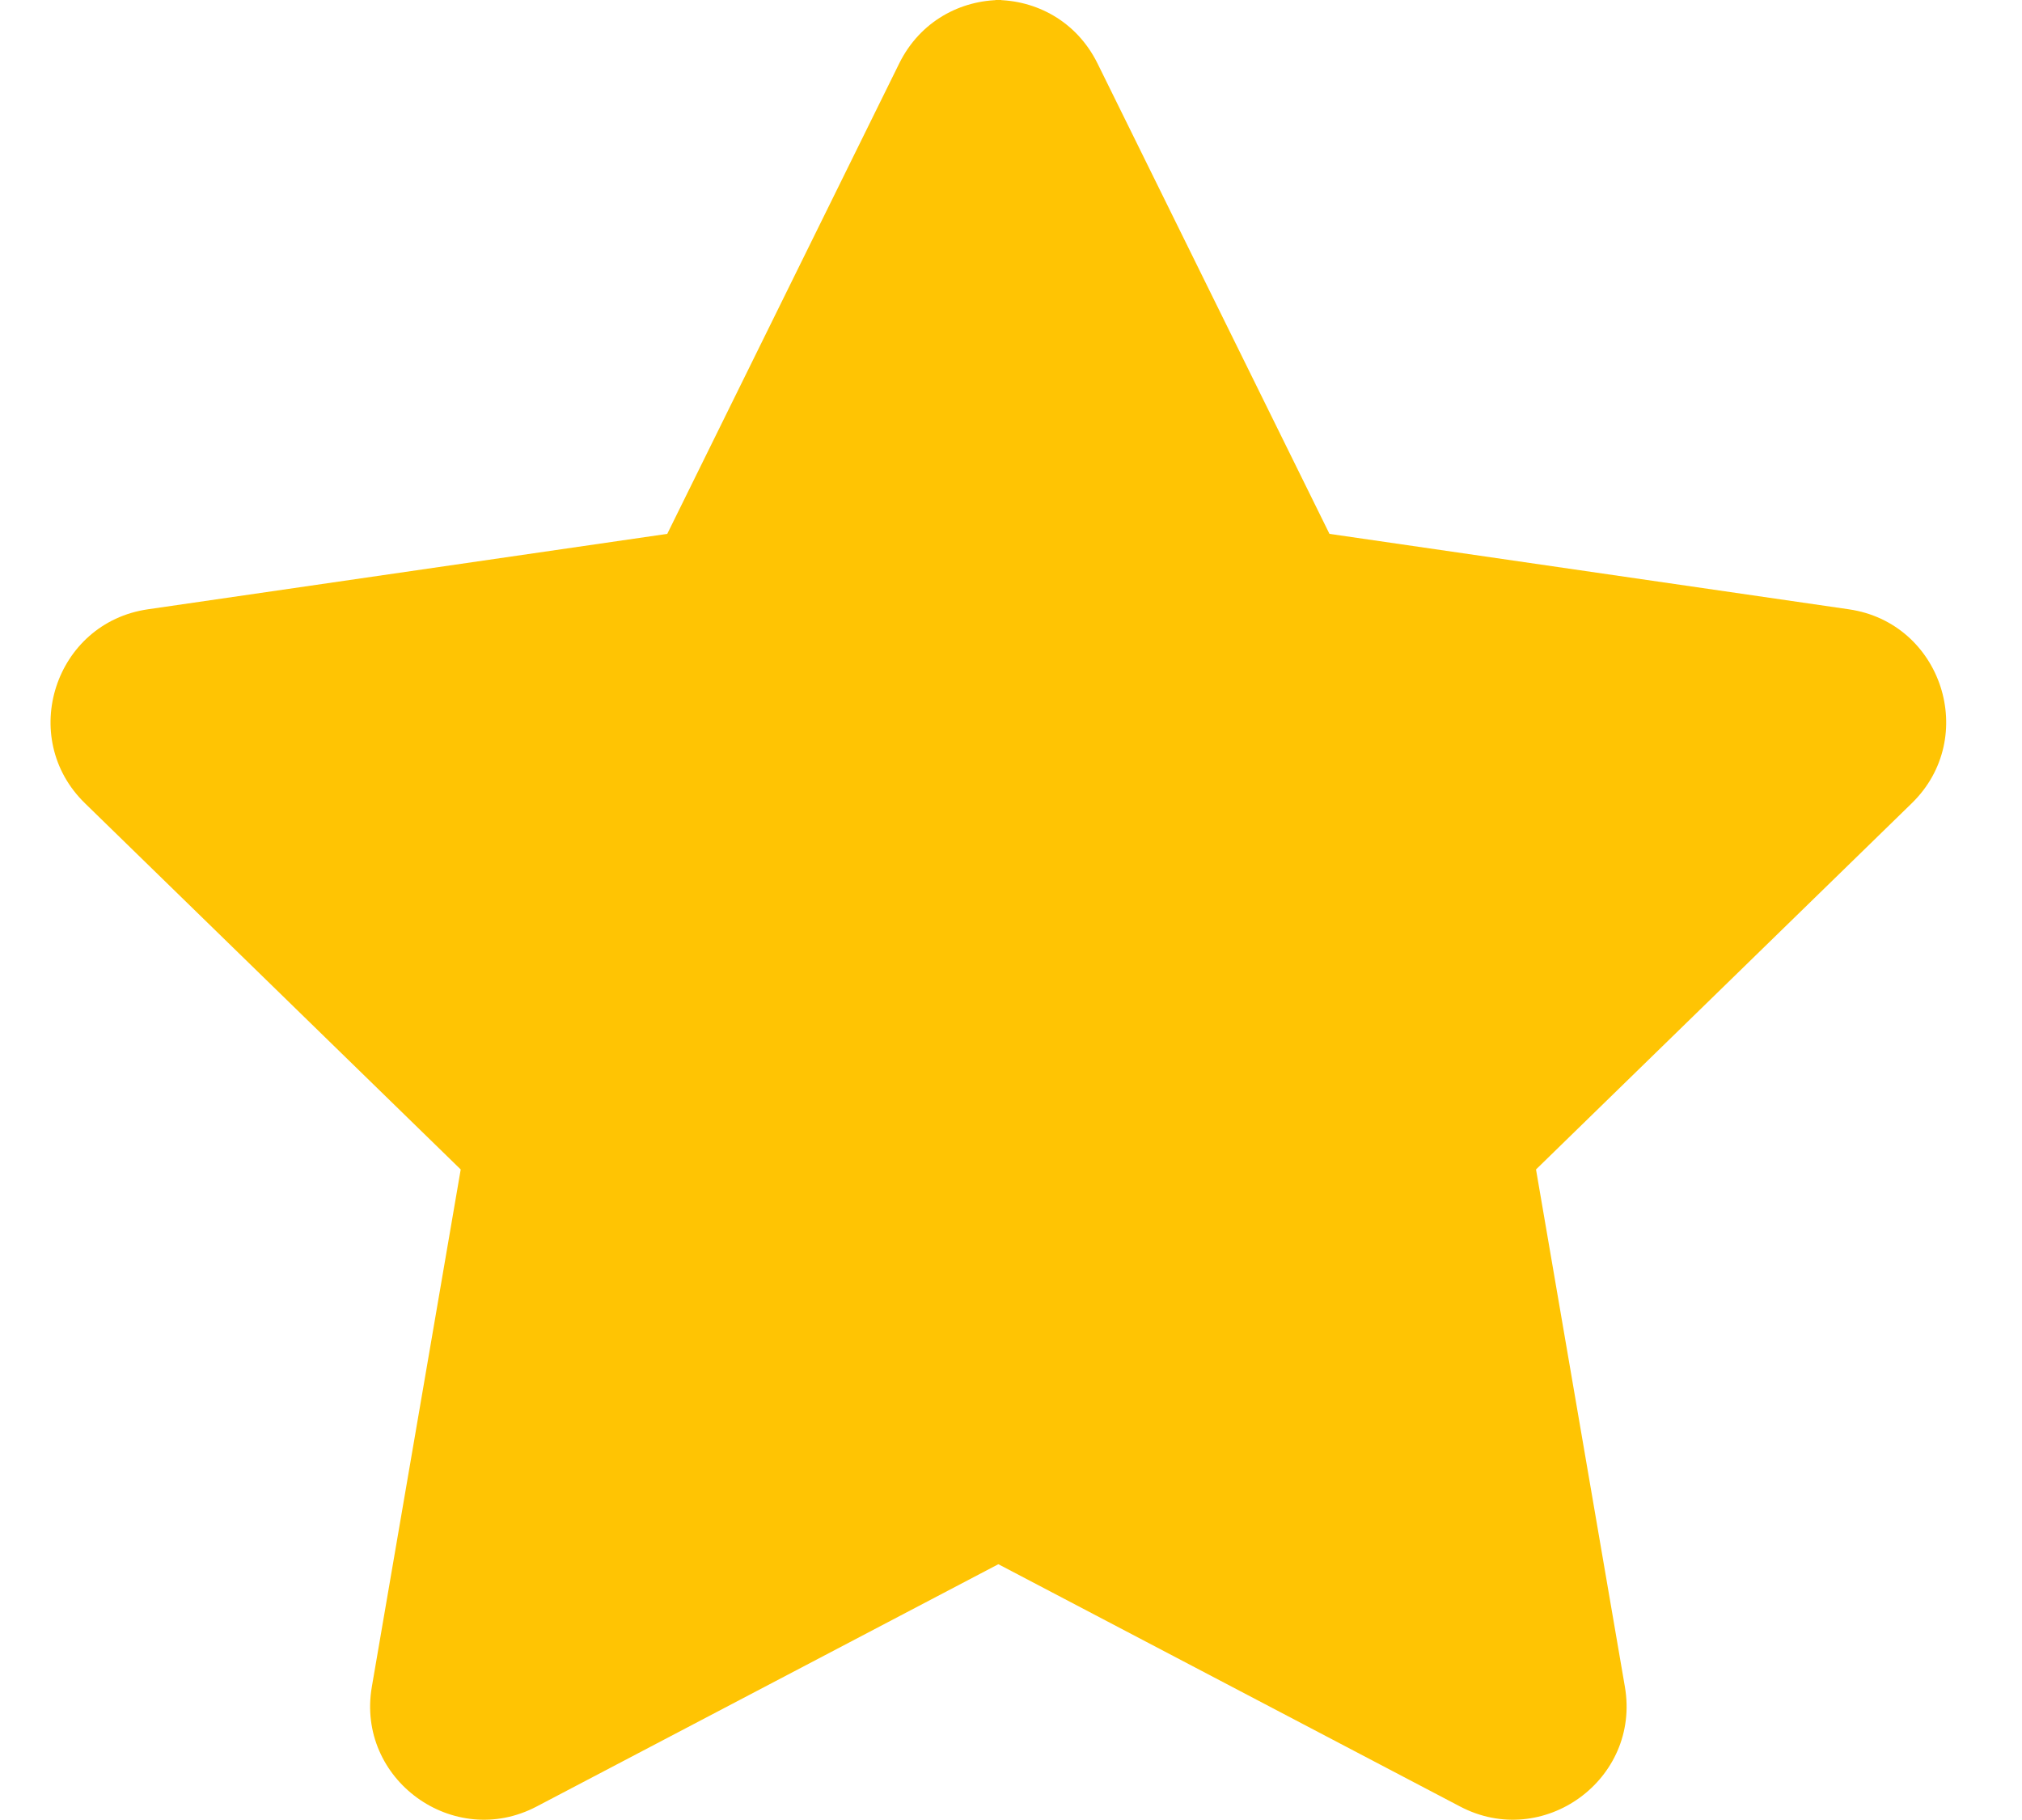
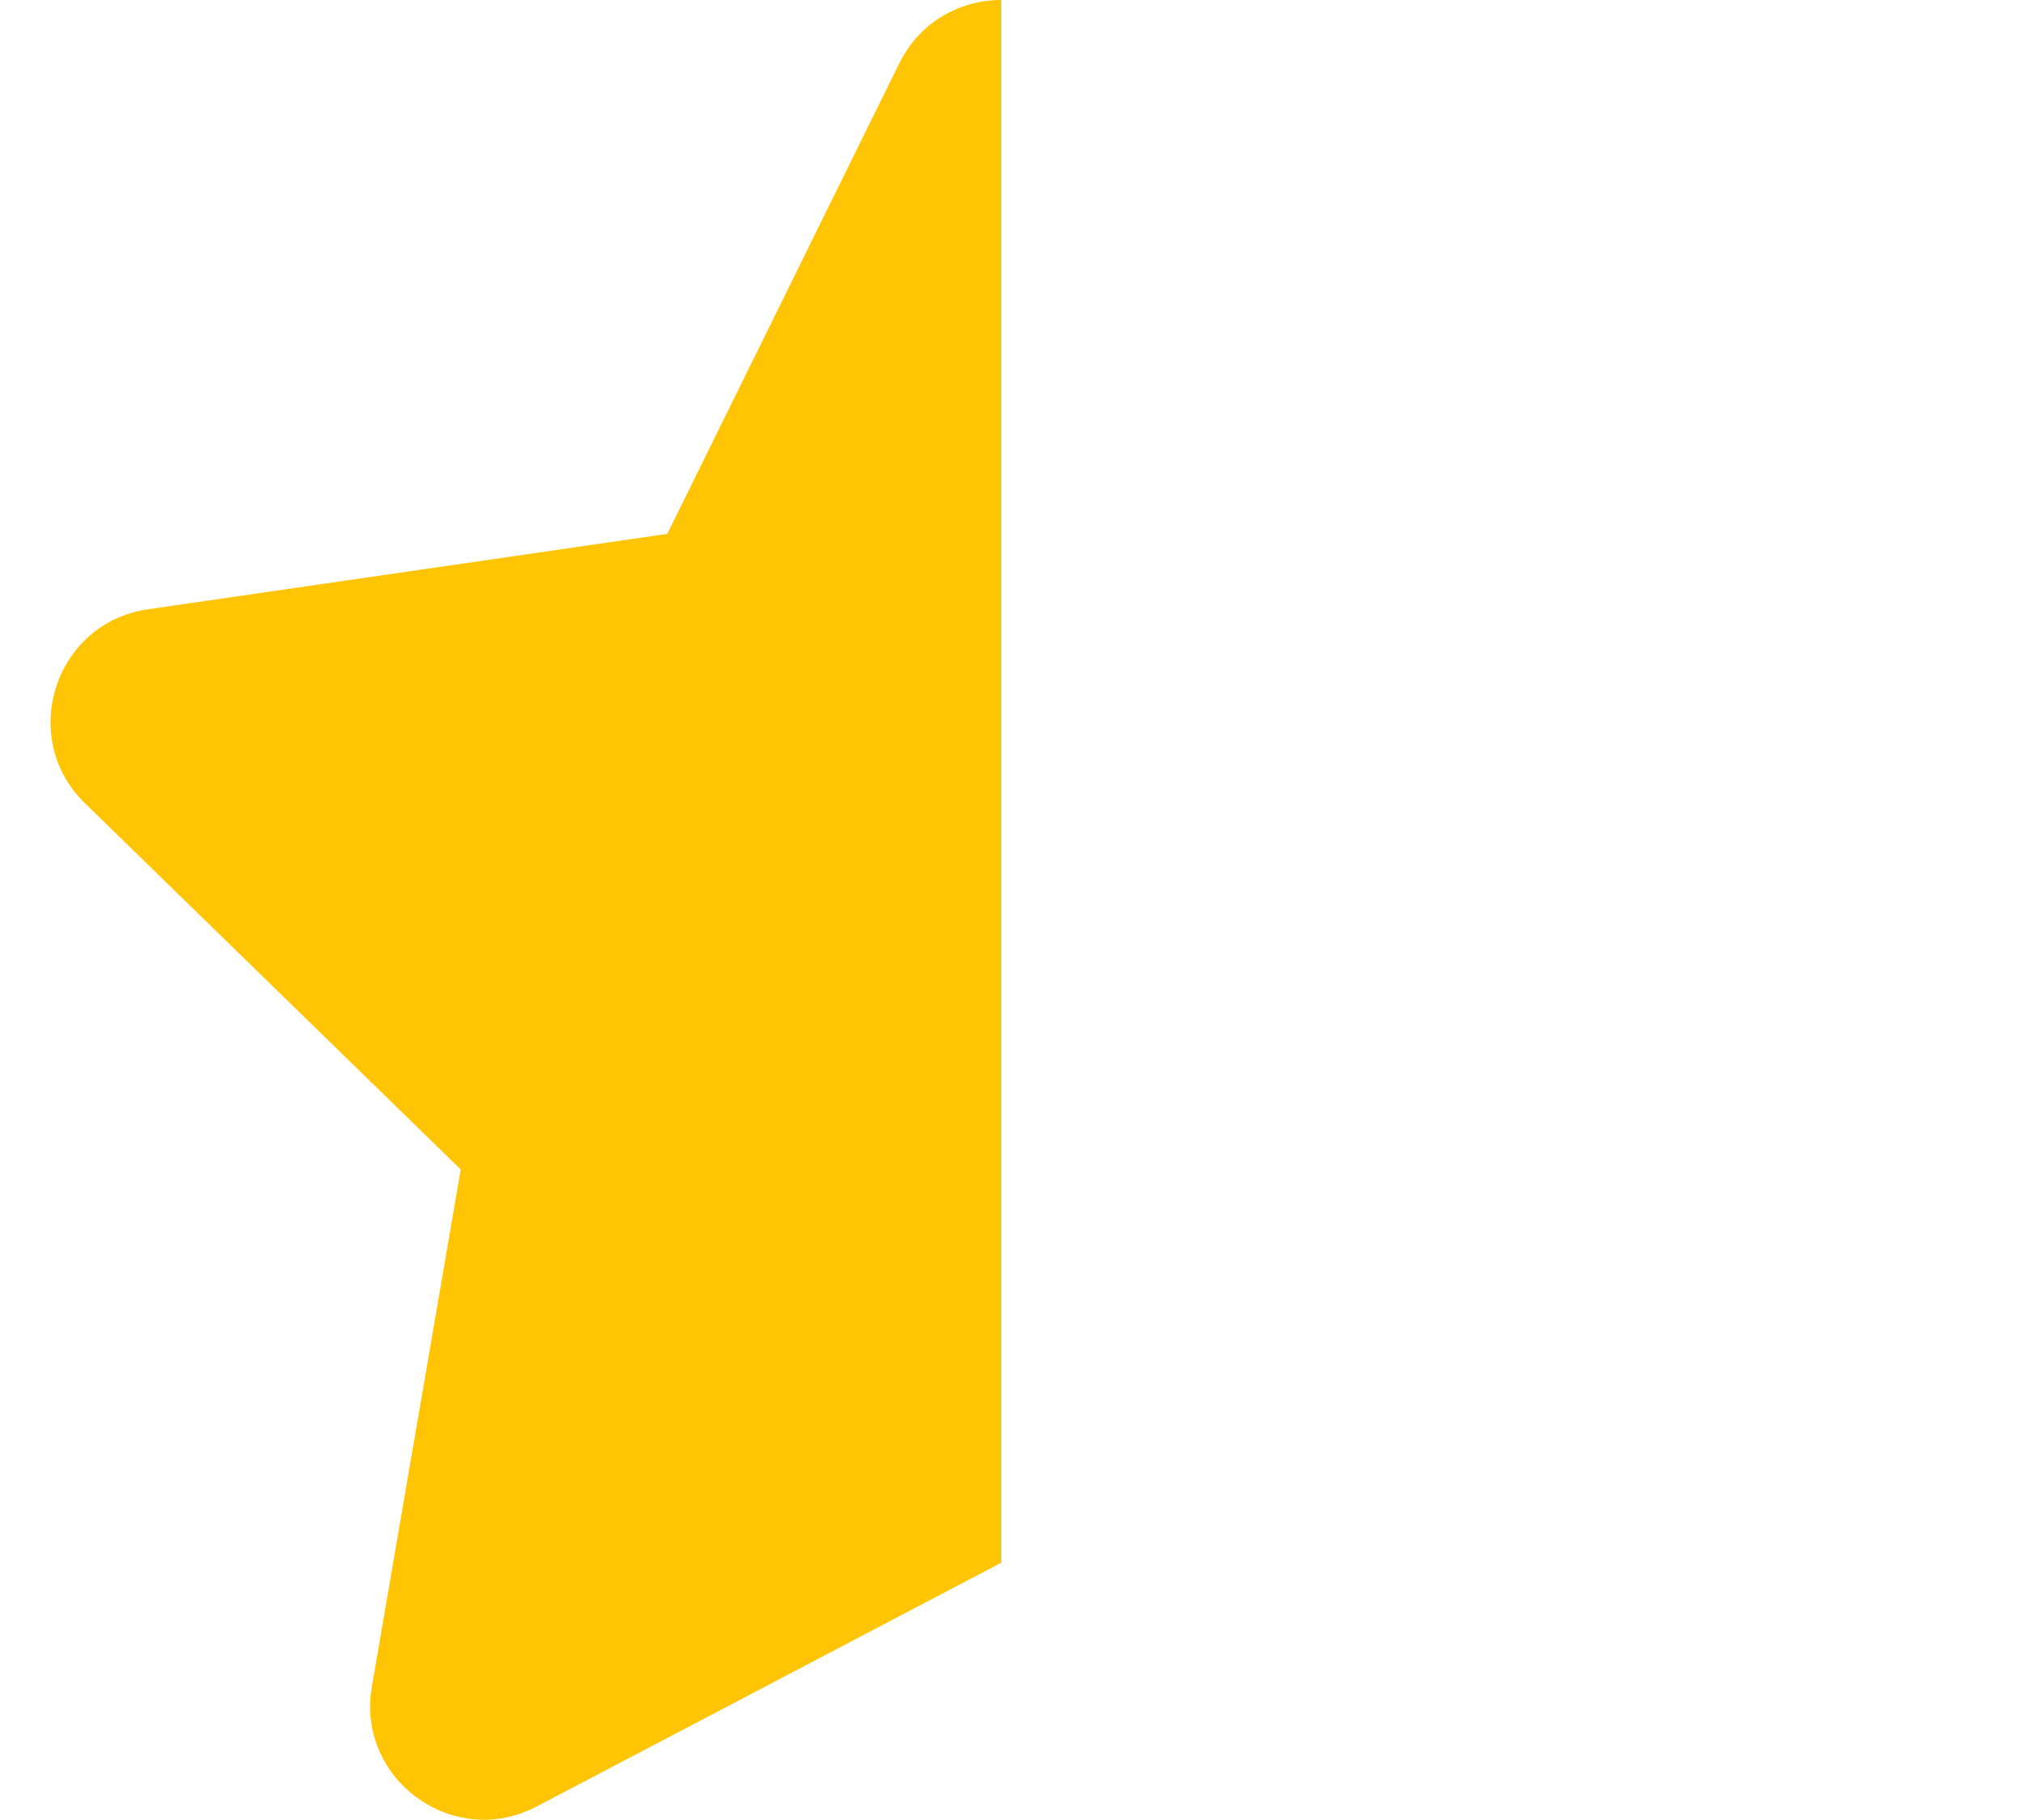
<svg xmlns="http://www.w3.org/2000/svg" width="20" height="18" viewBox="0 0 20 18" fill="none">
  <g id="Rating Star">
    <path id="Vector" d="M9.904 0C9.504 0 9.103 0.207 8.895 0.626L6.6 5.28L1.463 6.026C0.542 6.159 0.173 7.295 0.841 7.945L4.557 11.566L3.678 16.682C3.52 17.599 4.487 18.299 5.309 17.866L9.904 15.455V0Z" fill="#FFC403" />
    <g id="Group">
-       <path id="Vector_2" d="M9.846 0C10.246 0 10.647 0.207 10.855 0.626L13.15 5.28L18.287 6.026C19.208 6.159 19.577 7.295 18.909 7.945L15.193 11.566L16.072 16.682C16.23 17.599 15.263 18.299 14.441 17.866L9.846 15.455V0Z" fill="#FFC403" />
-     </g>
+       </g>
  </g>
</svg>